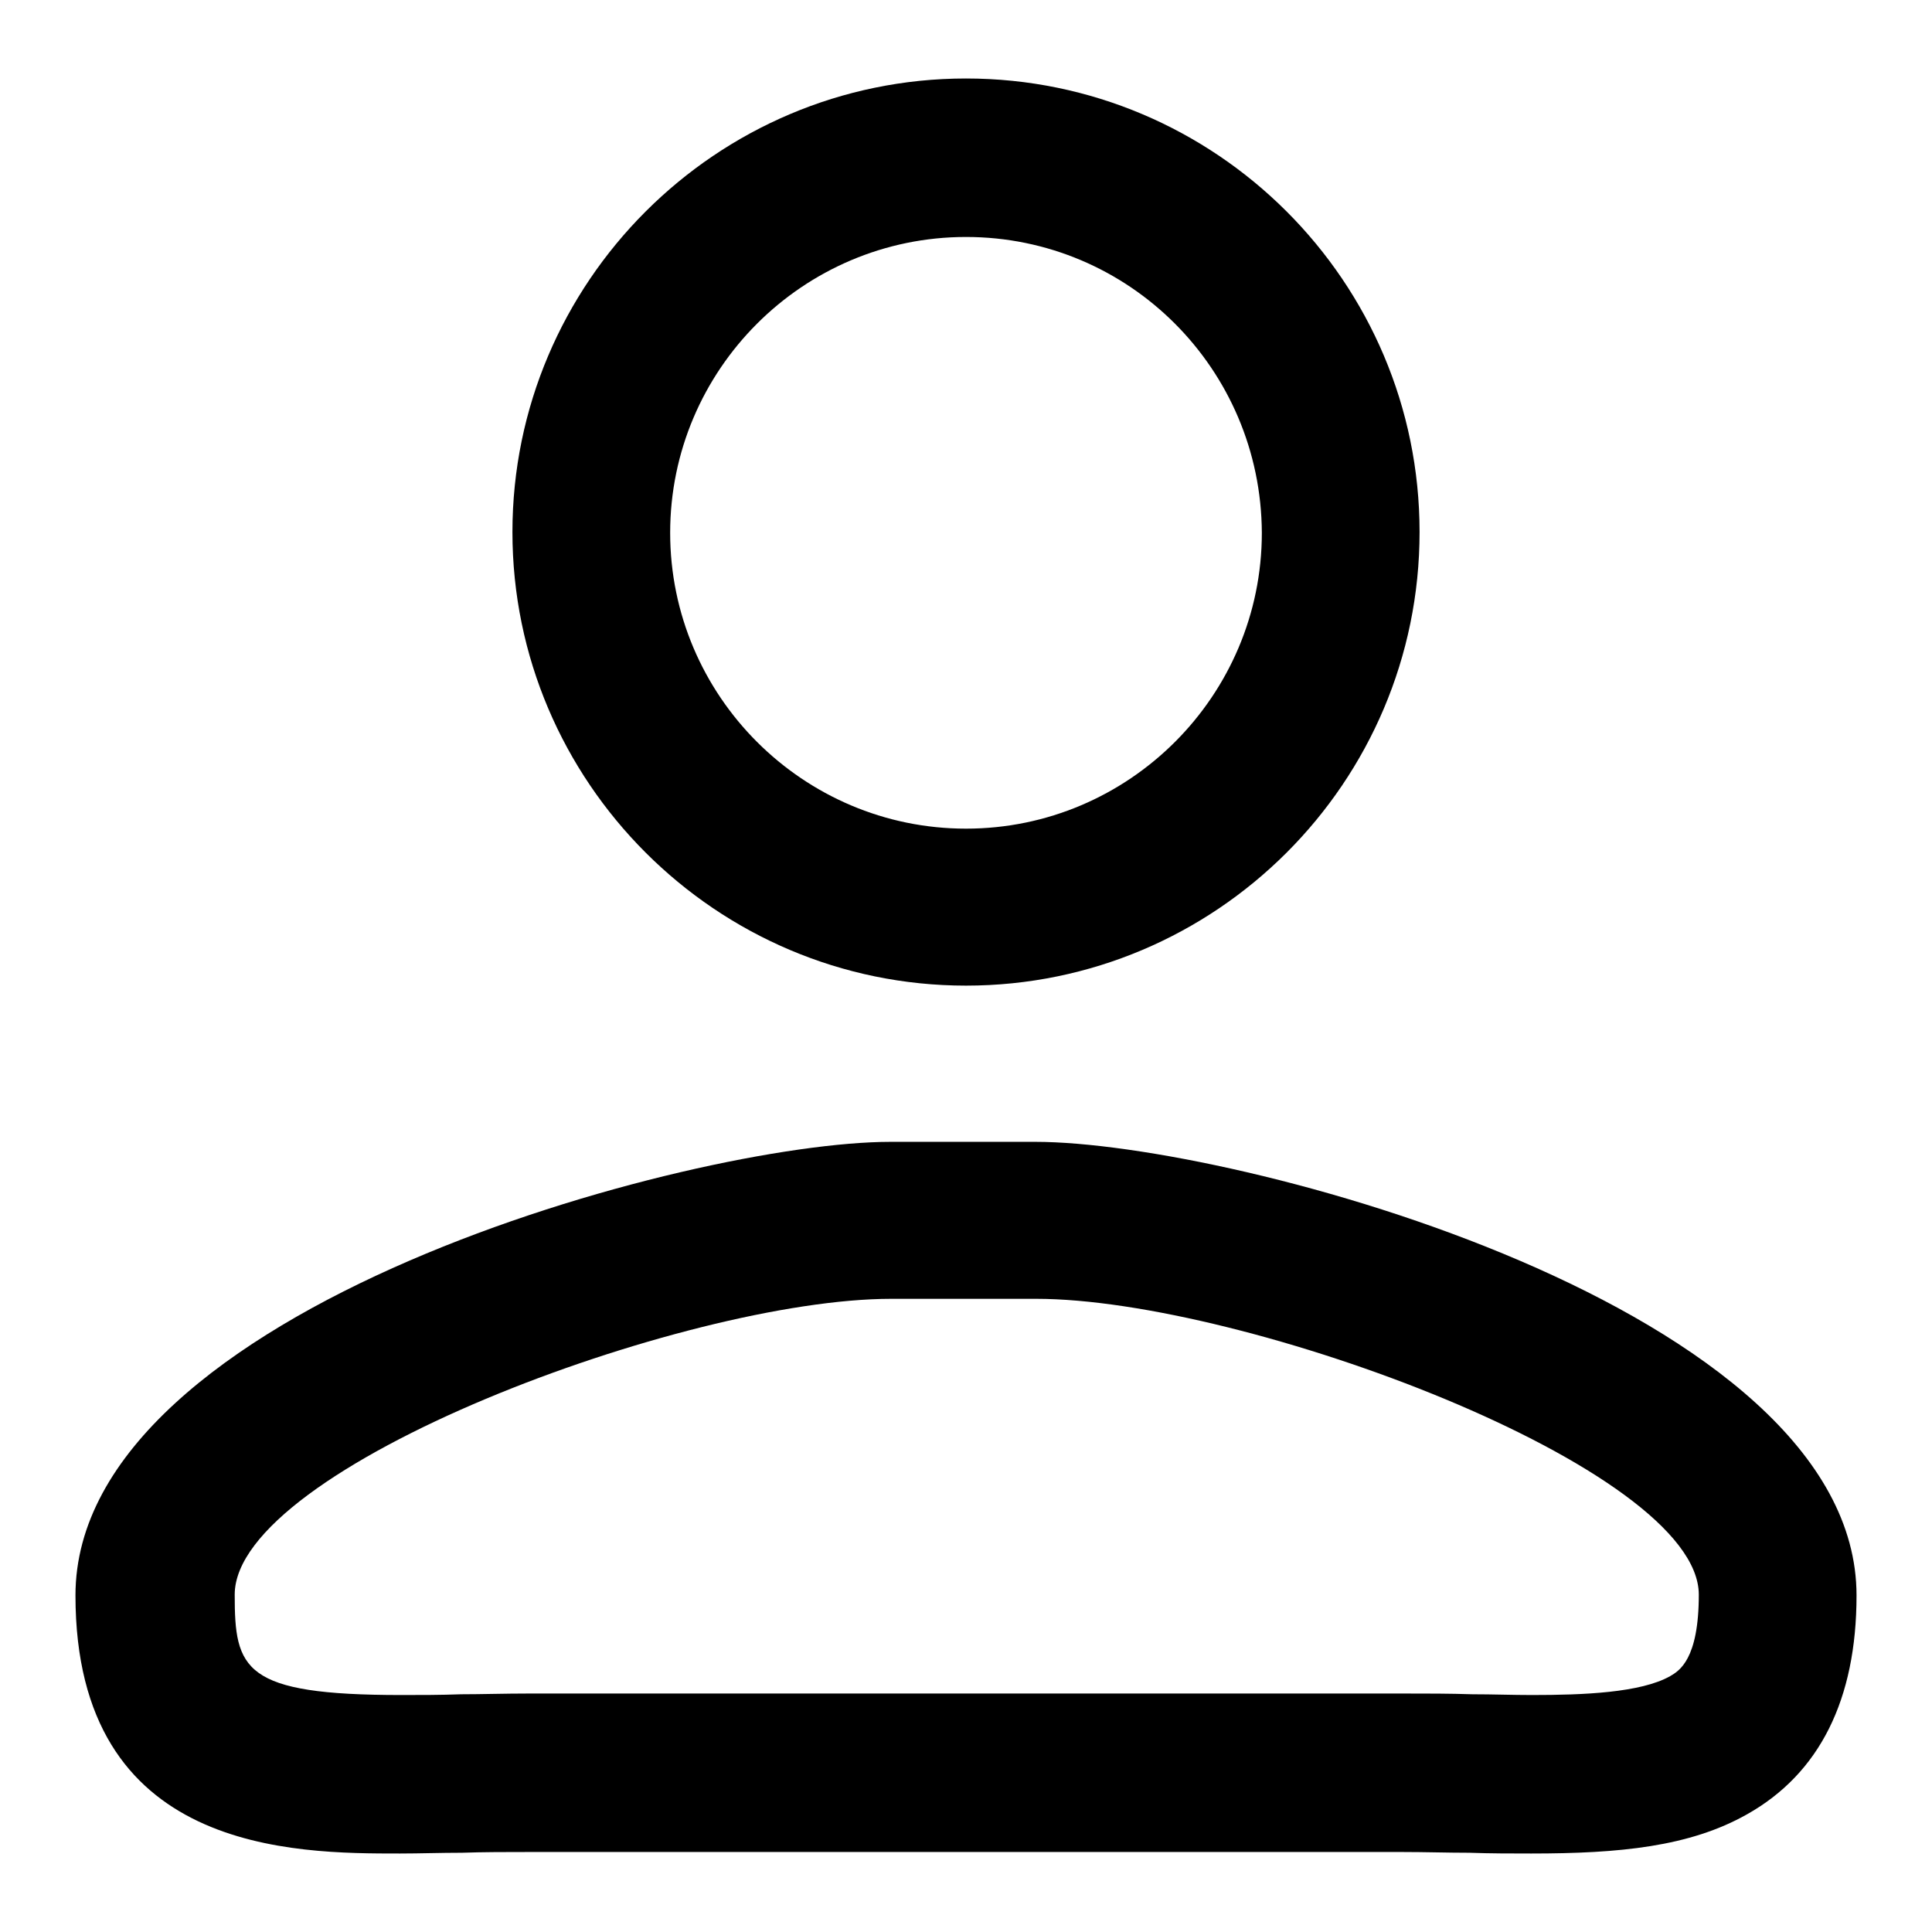
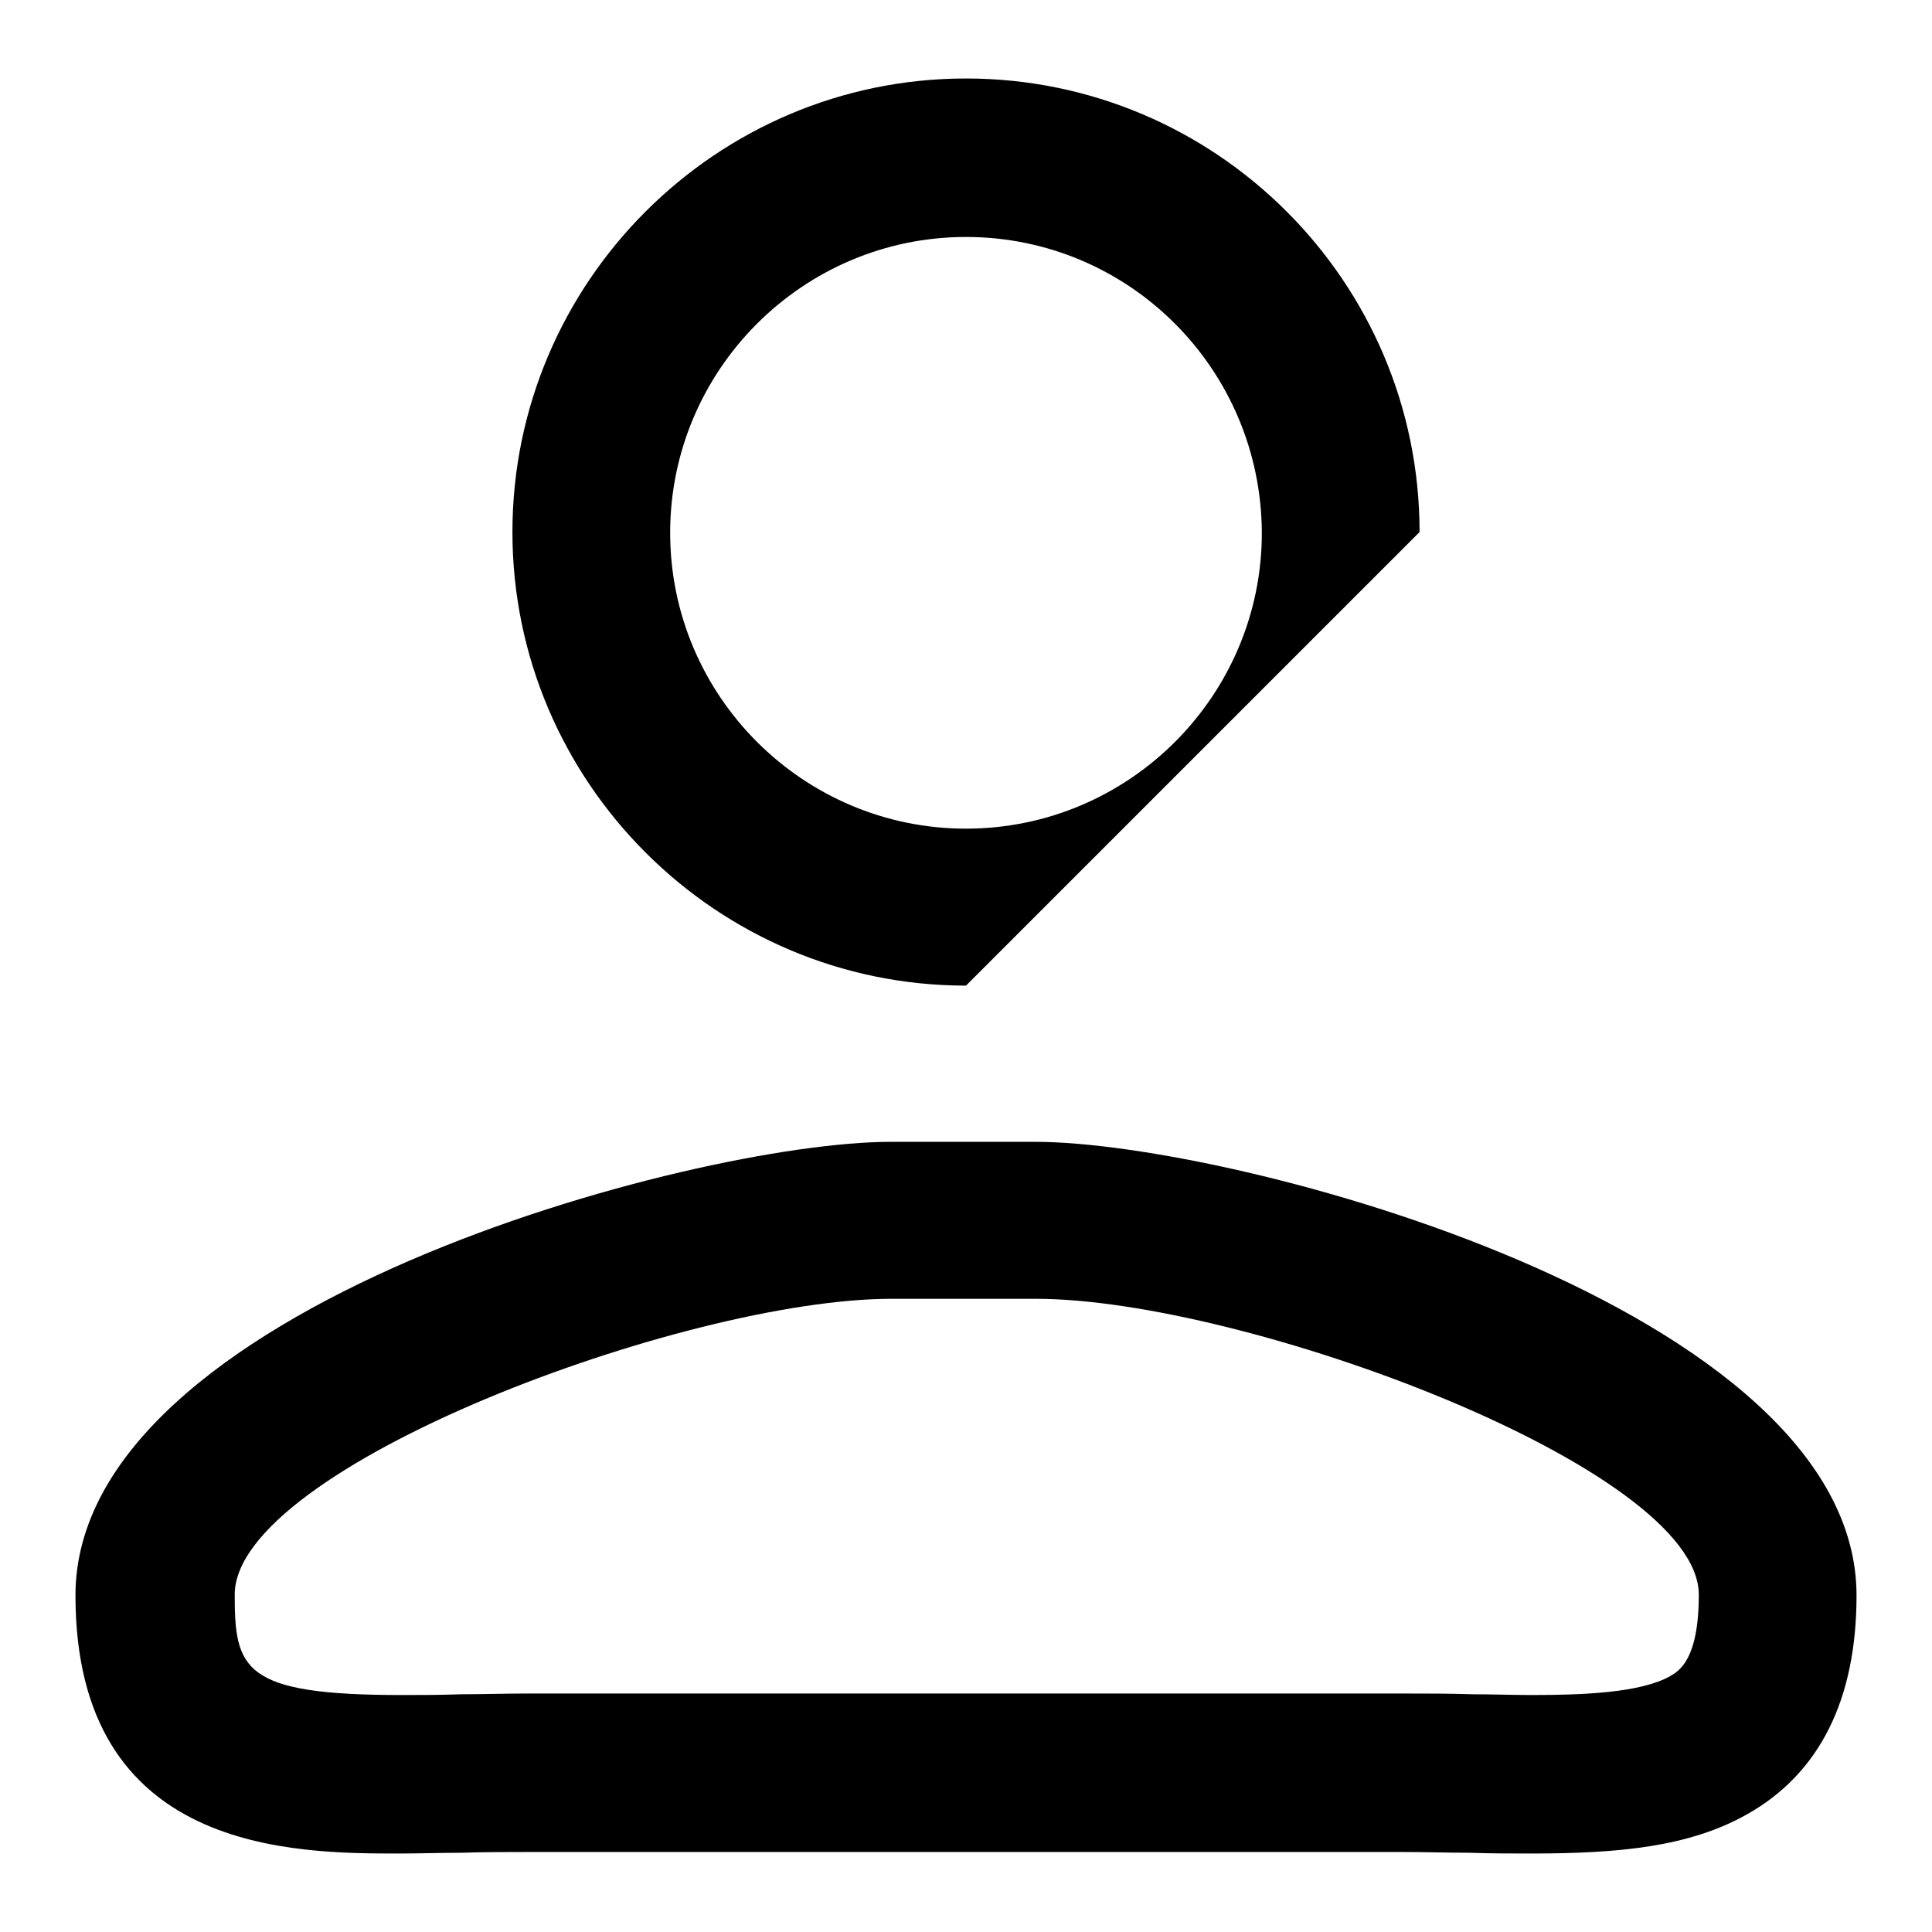
<svg xmlns="http://www.w3.org/2000/svg" version="1.1" x="0px" y="0px" viewBox="0 0 256 256" enable-background="new 0 0 256 256" xml:space="preserve">
  <g>
    <g>
-       <path fill="#000000" d="M202.9,245.6c-2.6,0-5.4,0-8.2-0.1c-2.9,0-5.9-0.1-8.9-0.1H70.1c-3,0-6,0-8.9,0.1c-2.8,0-5.6,0.1-8.2,0.1c-14,0-43,0-43-34.2c0-38.1,81.9-60.1,108-60.1h19.2c26.2,0,108.8,22,108.8,60.1c0,13.8-4.9,23.6-14.5,29C223.9,244.7,214.6,245.6,202.9,245.6z M70.1,224.4h115.8c3.2,0,6.2,0,9.2,0.1c2.7,0,5.3,0.1,7.9,0.1c6.8,0,14.4-0.3,18.3-2.5c1.2-0.7,3.8-2.2,3.8-10.8c0-16.8-60.3-39.2-87.8-39.2h-19.2c-27.3,0-87,22.3-87,39.2c0,9.9,1.1,13.3,22.1,13.3c2.5,0,5.2,0,7.9-0.1C63.8,224.5,66.9,224.4,70.1,224.4z M128,130.6c-33.1,0-60.1-27-60.1-60.1s27-60.1,60.1-60.1s60.1,26.9,60.1,60.1S161.1,130.6,128,130.6z M128,31.4c-21.6,0-39.2,17.6-39.2,39.2c0,21.6,17.6,39.2,39.2,39.2c21.6,0,39.2-17.6,39.2-39.2C167.1,48.9,149.6,31.4,128,31.4z" />
+       <path fill="#000000" d="M202.9,245.6c-2.6,0-5.4,0-8.2-0.1c-2.9,0-5.9-0.1-8.9-0.1H70.1c-3,0-6,0-8.9,0.1c-2.8,0-5.6,0.1-8.2,0.1c-14,0-43,0-43-34.2c0-38.1,81.9-60.1,108-60.1h19.2c26.2,0,108.8,22,108.8,60.1c0,13.8-4.9,23.6-14.5,29C223.9,244.7,214.6,245.6,202.9,245.6z M70.1,224.4h115.8c3.2,0,6.2,0,9.2,0.1c2.7,0,5.3,0.1,7.9,0.1c6.8,0,14.4-0.3,18.3-2.5c1.2-0.7,3.8-2.2,3.8-10.8c0-16.8-60.3-39.2-87.8-39.2h-19.2c-27.3,0-87,22.3-87,39.2c0,9.9,1.1,13.3,22.1,13.3c2.5,0,5.2,0,7.9-0.1C63.8,224.5,66.9,224.4,70.1,224.4z M128,130.6c-33.1,0-60.1-27-60.1-60.1s27-60.1,60.1-60.1s60.1,26.9,60.1,60.1z M128,31.4c-21.6,0-39.2,17.6-39.2,39.2c0,21.6,17.6,39.2,39.2,39.2c21.6,0,39.2-17.6,39.2-39.2C167.1,48.9,149.6,31.4,128,31.4z" />
    </g>
  </g>
</svg>